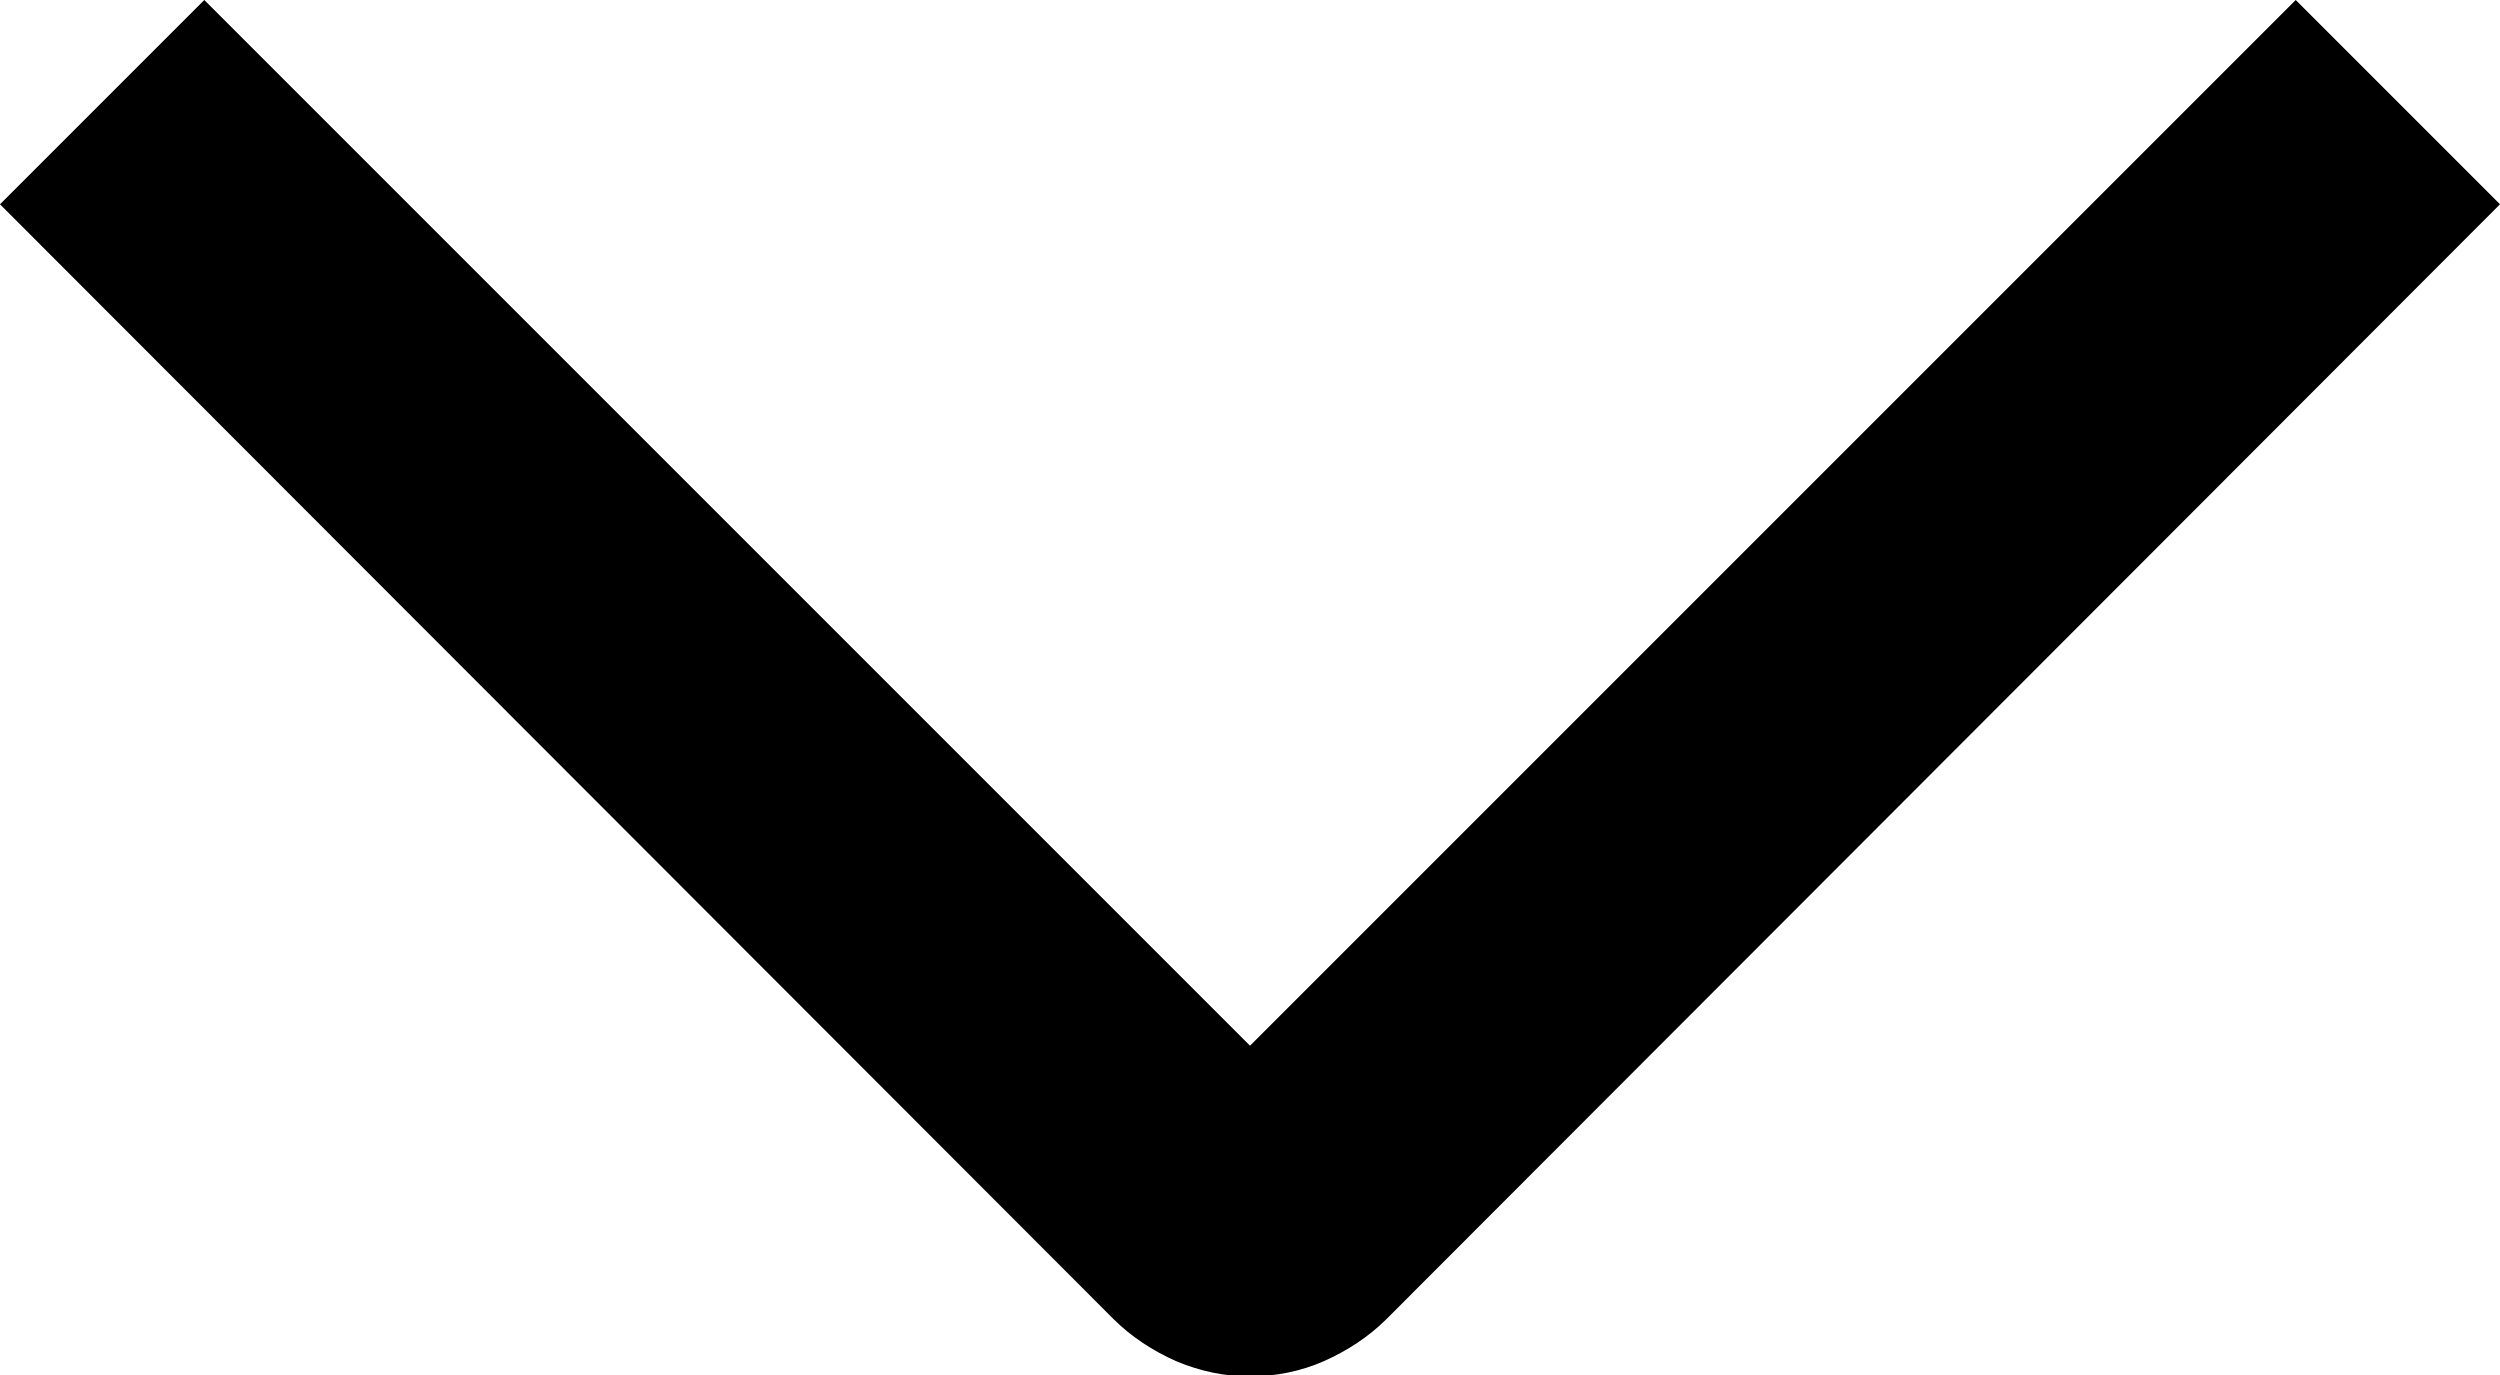
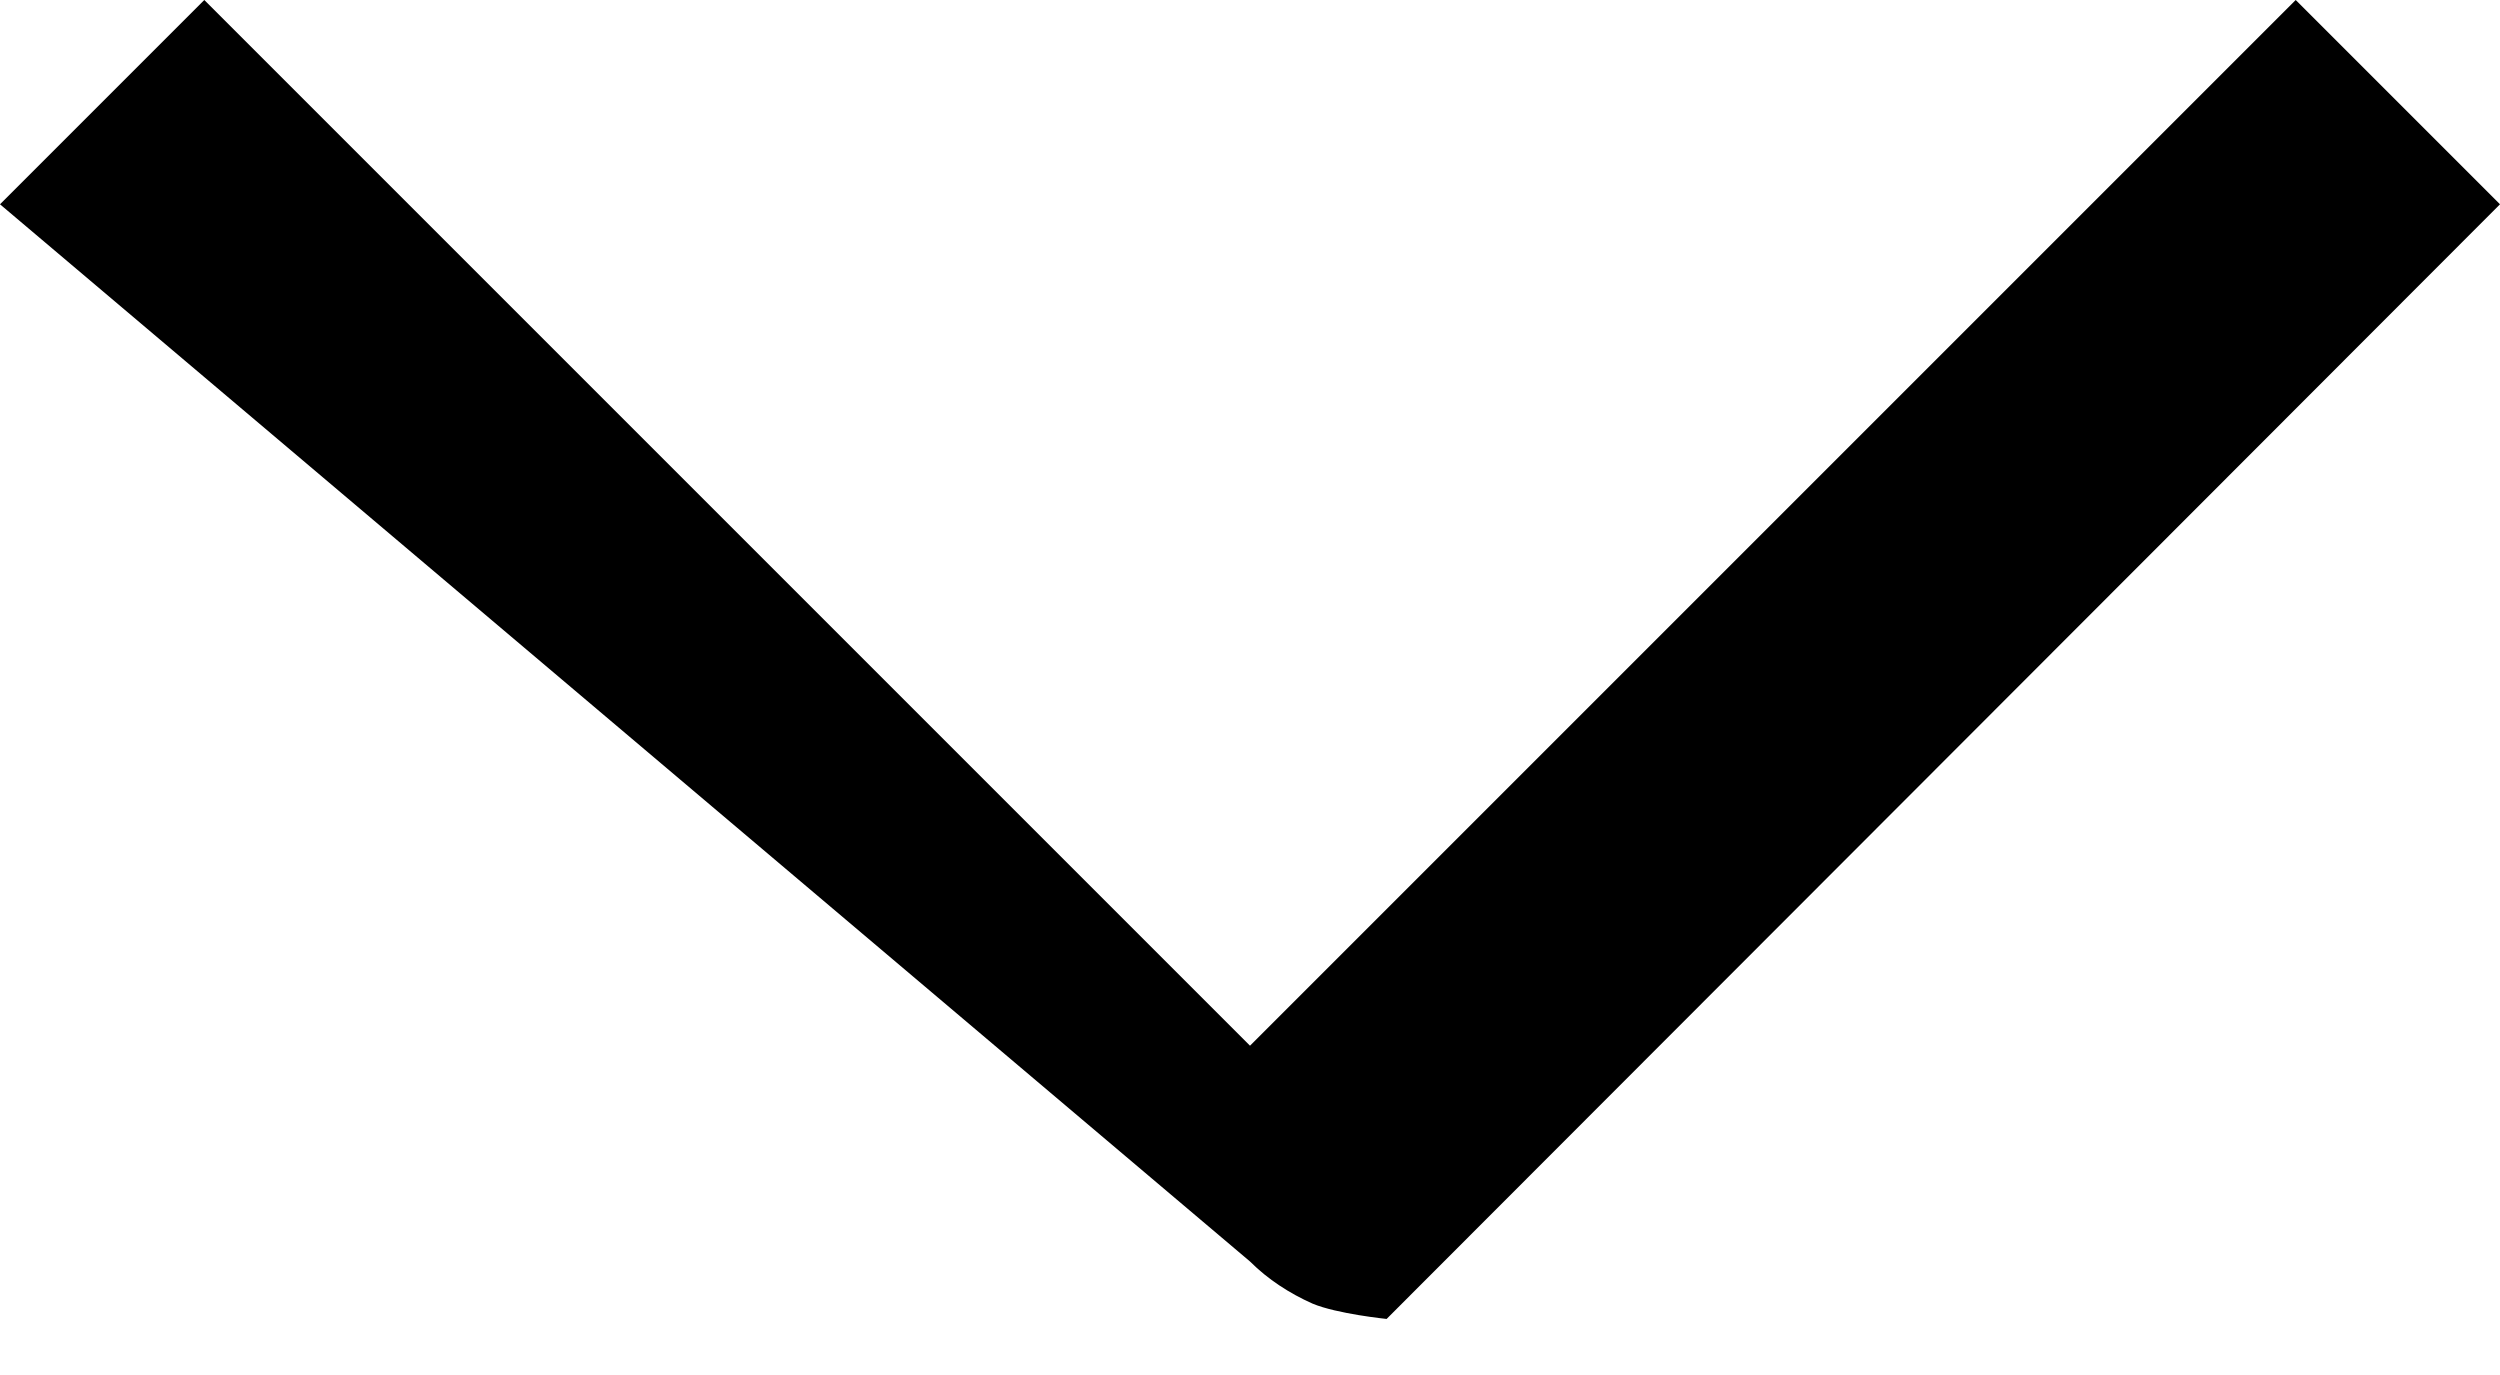
<svg xmlns="http://www.w3.org/2000/svg" id="Livello_1" version="1.1" viewBox="0 0 195.8 107.7">
-   <path d="M179.8,0l16,16-87.2,87.3c-1.4,1.4-3.1,2.5-4.9,3.3-1.8.8-3.8,1.2-5.8,1.2s-3.9-.4-5.8-1.2c-1.8-.8-3.5-1.9-4.9-3.3L0,16,16,0l81.9,81.9L179.8,0Z" />
+   <path d="M179.8,0l16,16-87.2,87.3s-3.9-.4-5.8-1.2c-1.8-.8-3.5-1.9-4.9-3.3L0,16,16,0l81.9,81.9L179.8,0Z" />
</svg>